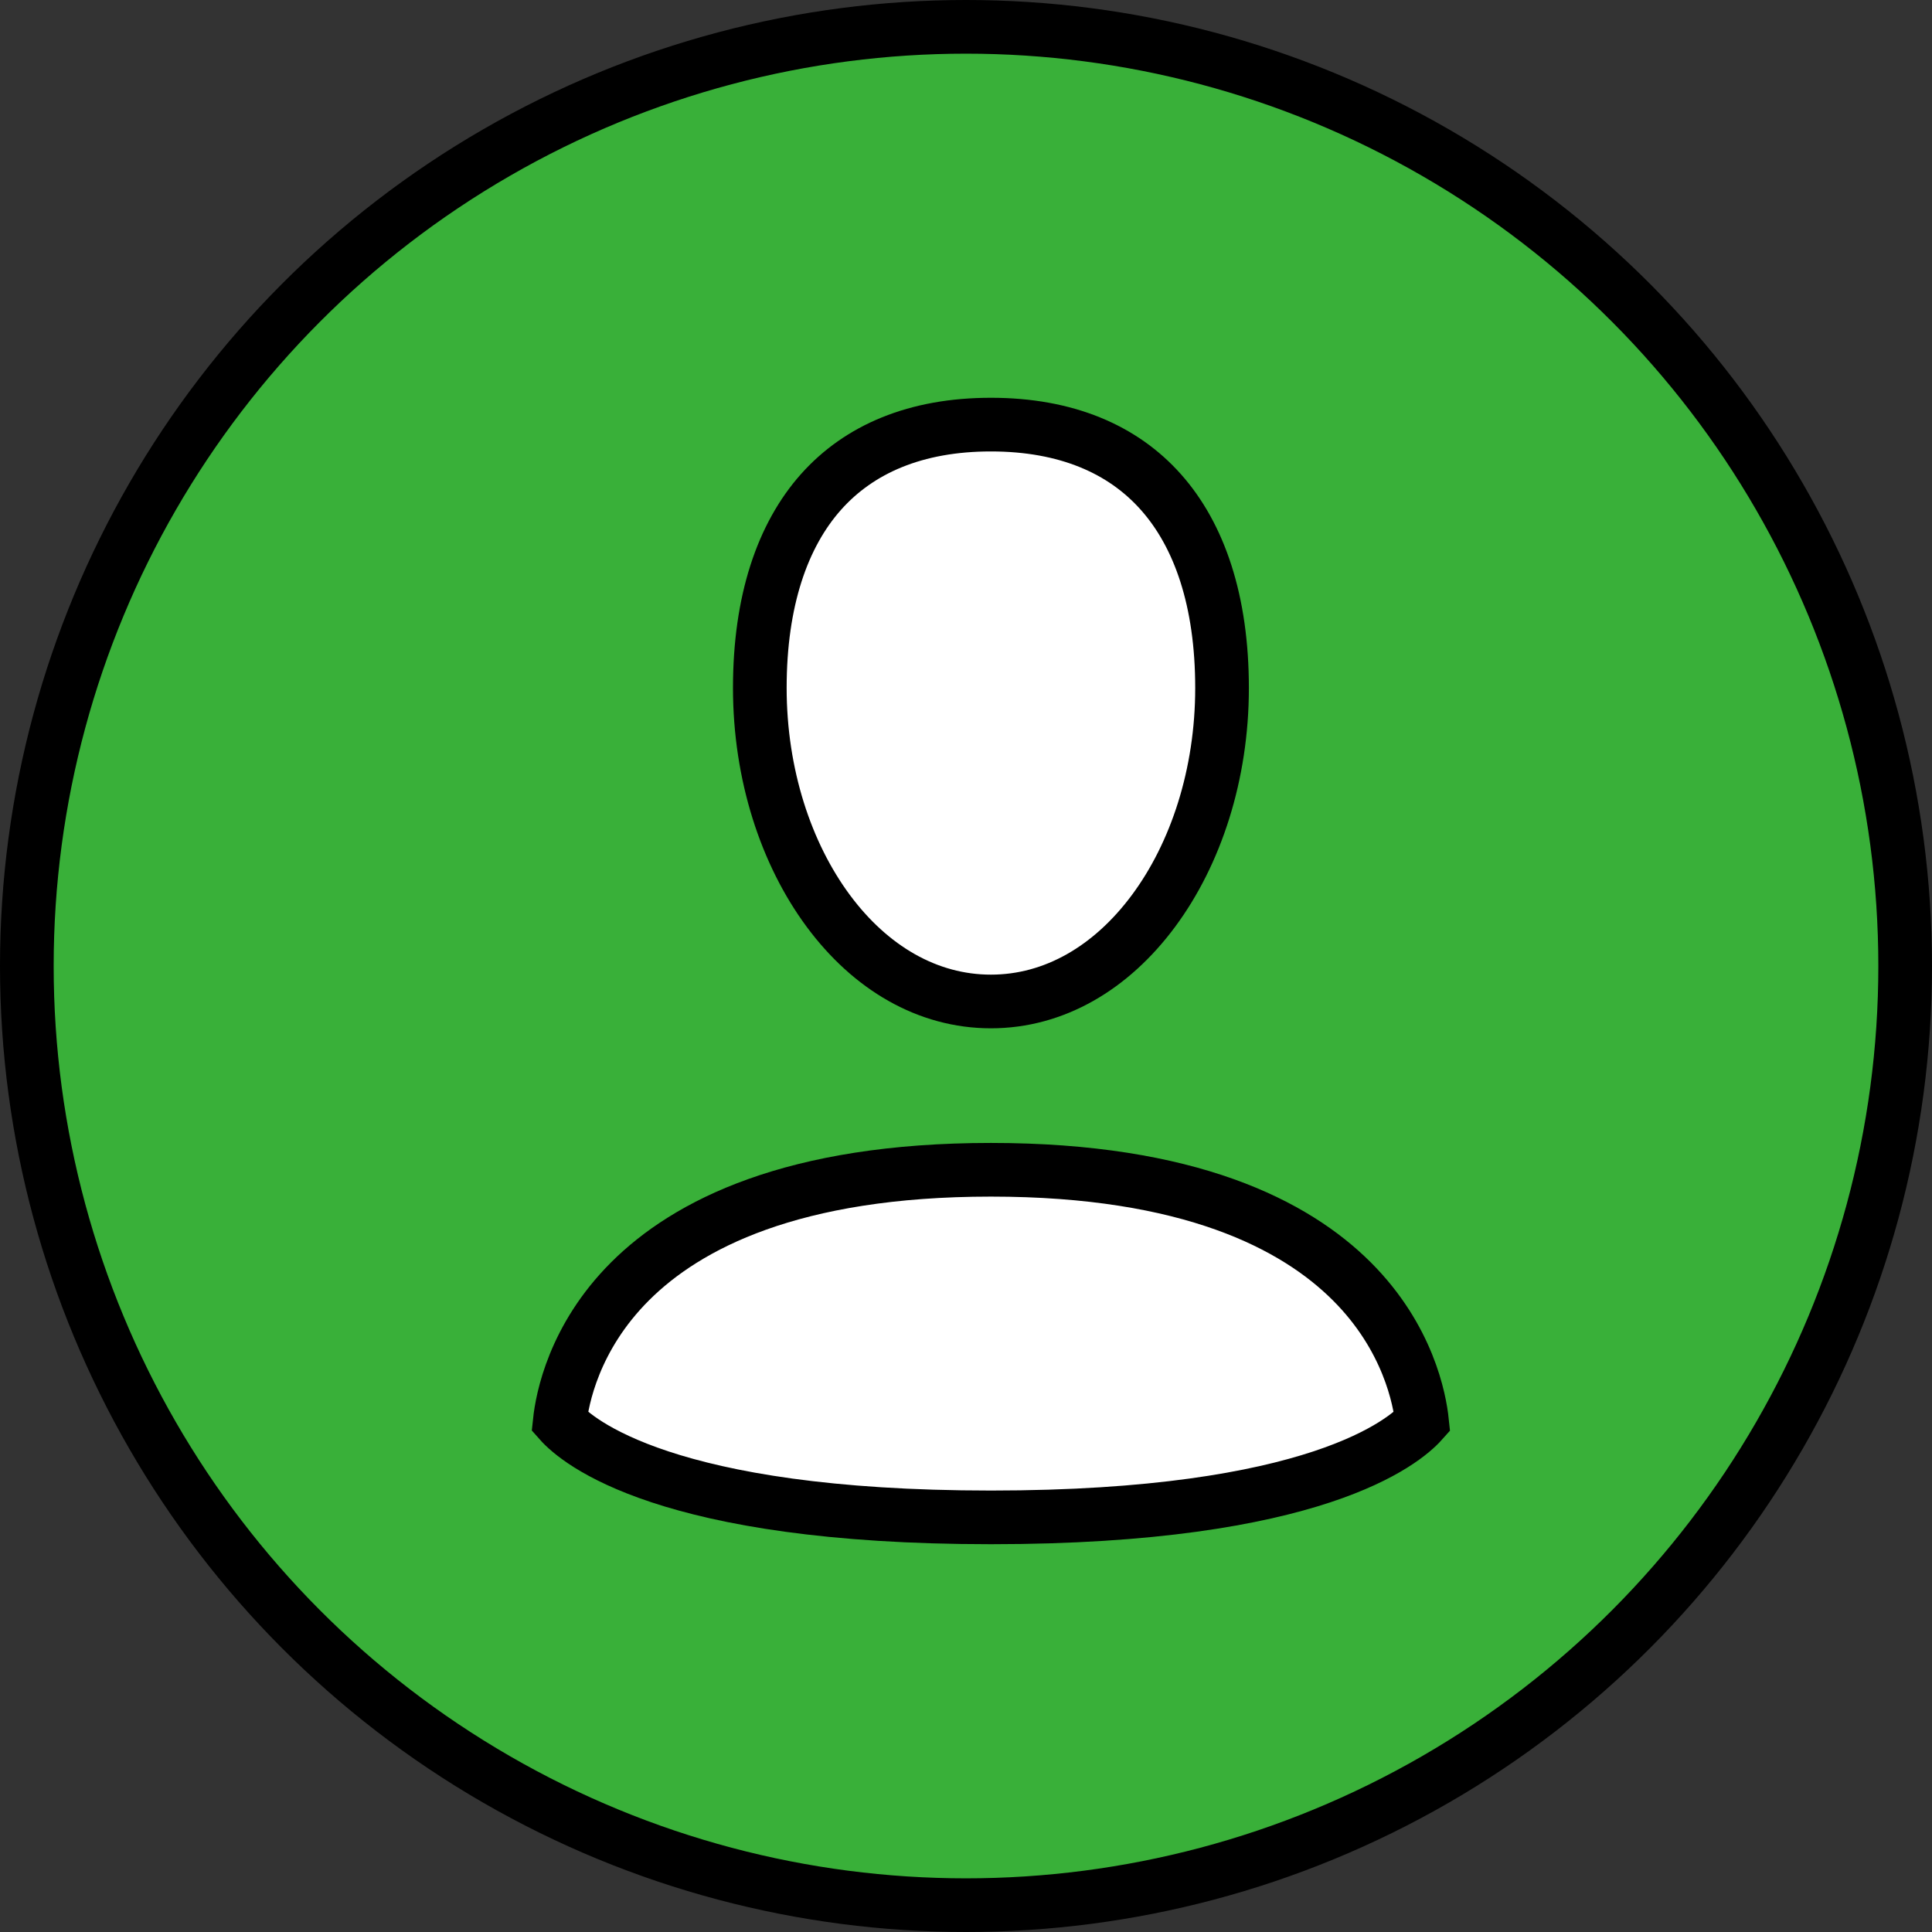
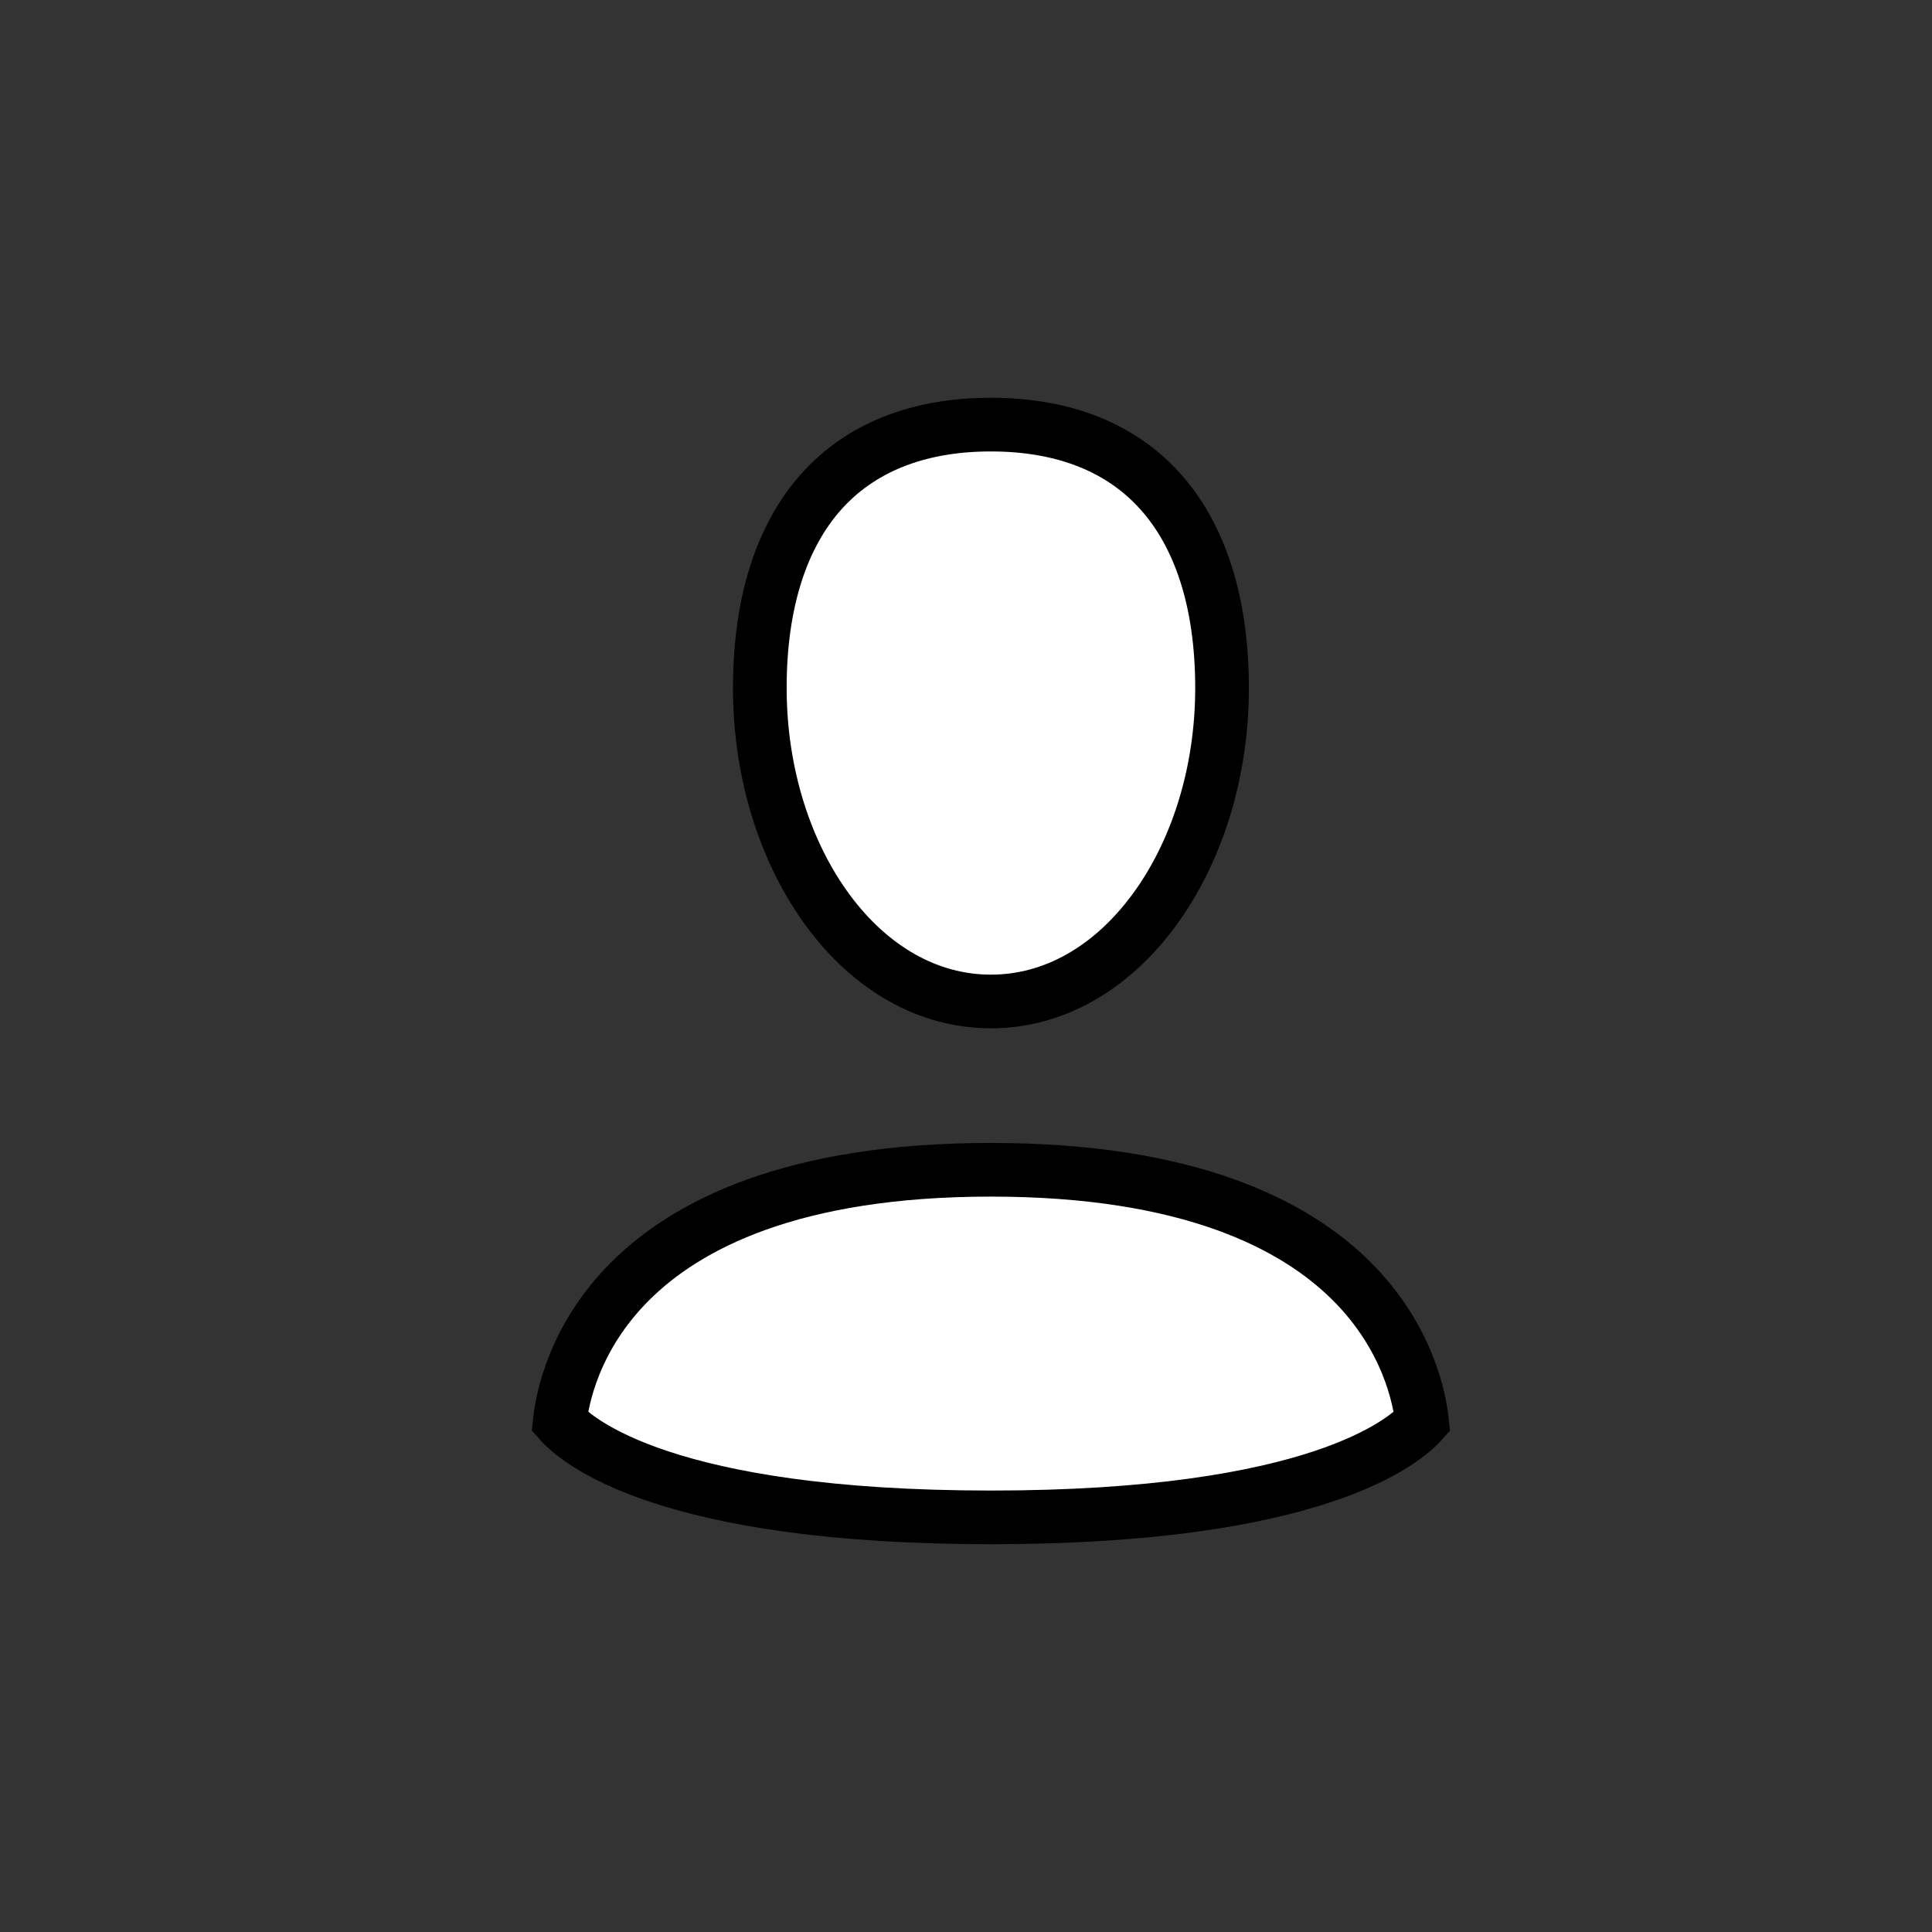
<svg xmlns="http://www.w3.org/2000/svg" width="36" height="36" viewBox="0 0 36 36" fill="none">
  <rect x="0" y="0" width="36" height="36" fill="#333333" stroke="none" />
-   <circle cx="18" cy="18" r="17.5" fill="#39B039" stroke="black" />
  <path d="M26.498 26.491C26.172 26.857 24.518 28.274 18.464 28.274C12.4 28.274 10.751 26.852 10.43 26.489C10.474 26.075 10.689 24.925 11.741 23.875C12.796 22.822 14.764 21.797 18.464 21.797C22.165 21.797 24.133 22.822 25.188 23.875C26.242 24.927 26.455 26.079 26.498 26.491ZM22.771 12.82C22.771 14.43 22.284 15.908 21.495 16.972C20.708 18.034 19.644 18.661 18.464 18.661C17.284 18.661 16.219 18.034 15.433 16.972C14.645 15.908 14.158 14.43 14.158 12.819C14.158 11.195 14.58 9.975 15.297 9.168C16.008 8.369 17.062 7.912 18.464 7.912C19.866 7.912 20.921 8.369 21.631 9.168C22.349 9.975 22.771 11.195 22.771 12.82Z" fill="white" stroke="black" />
</svg>